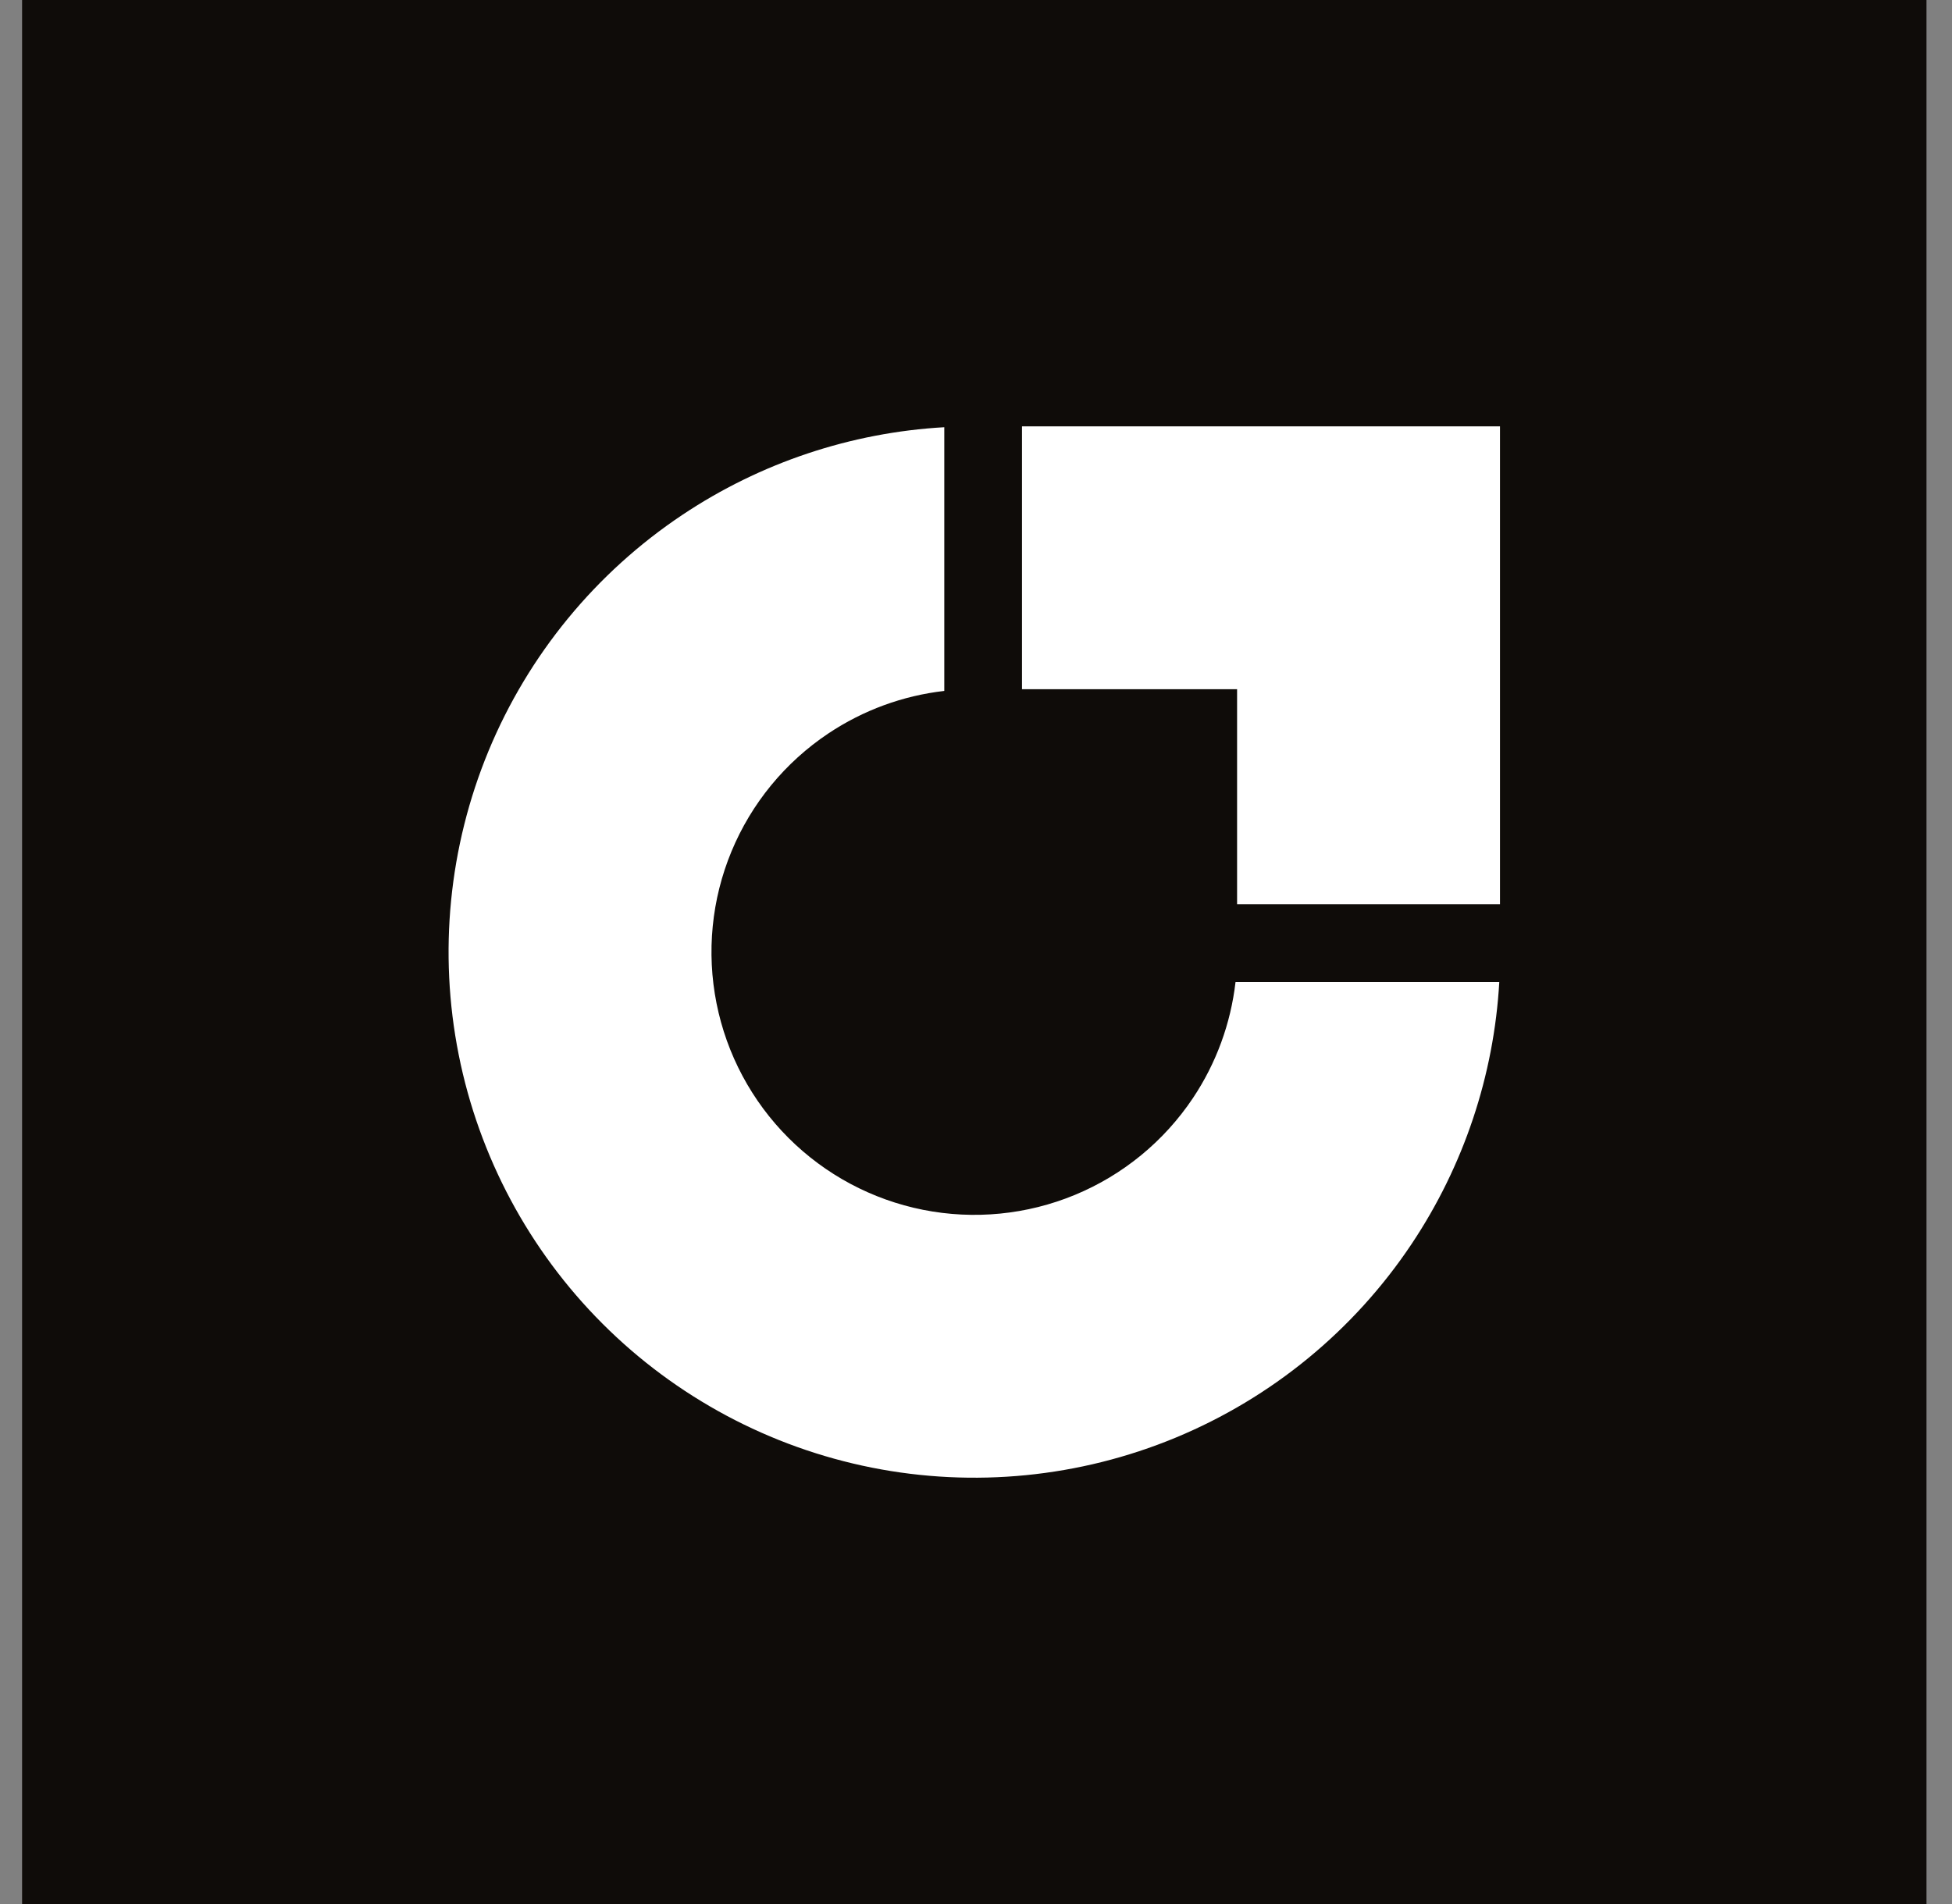
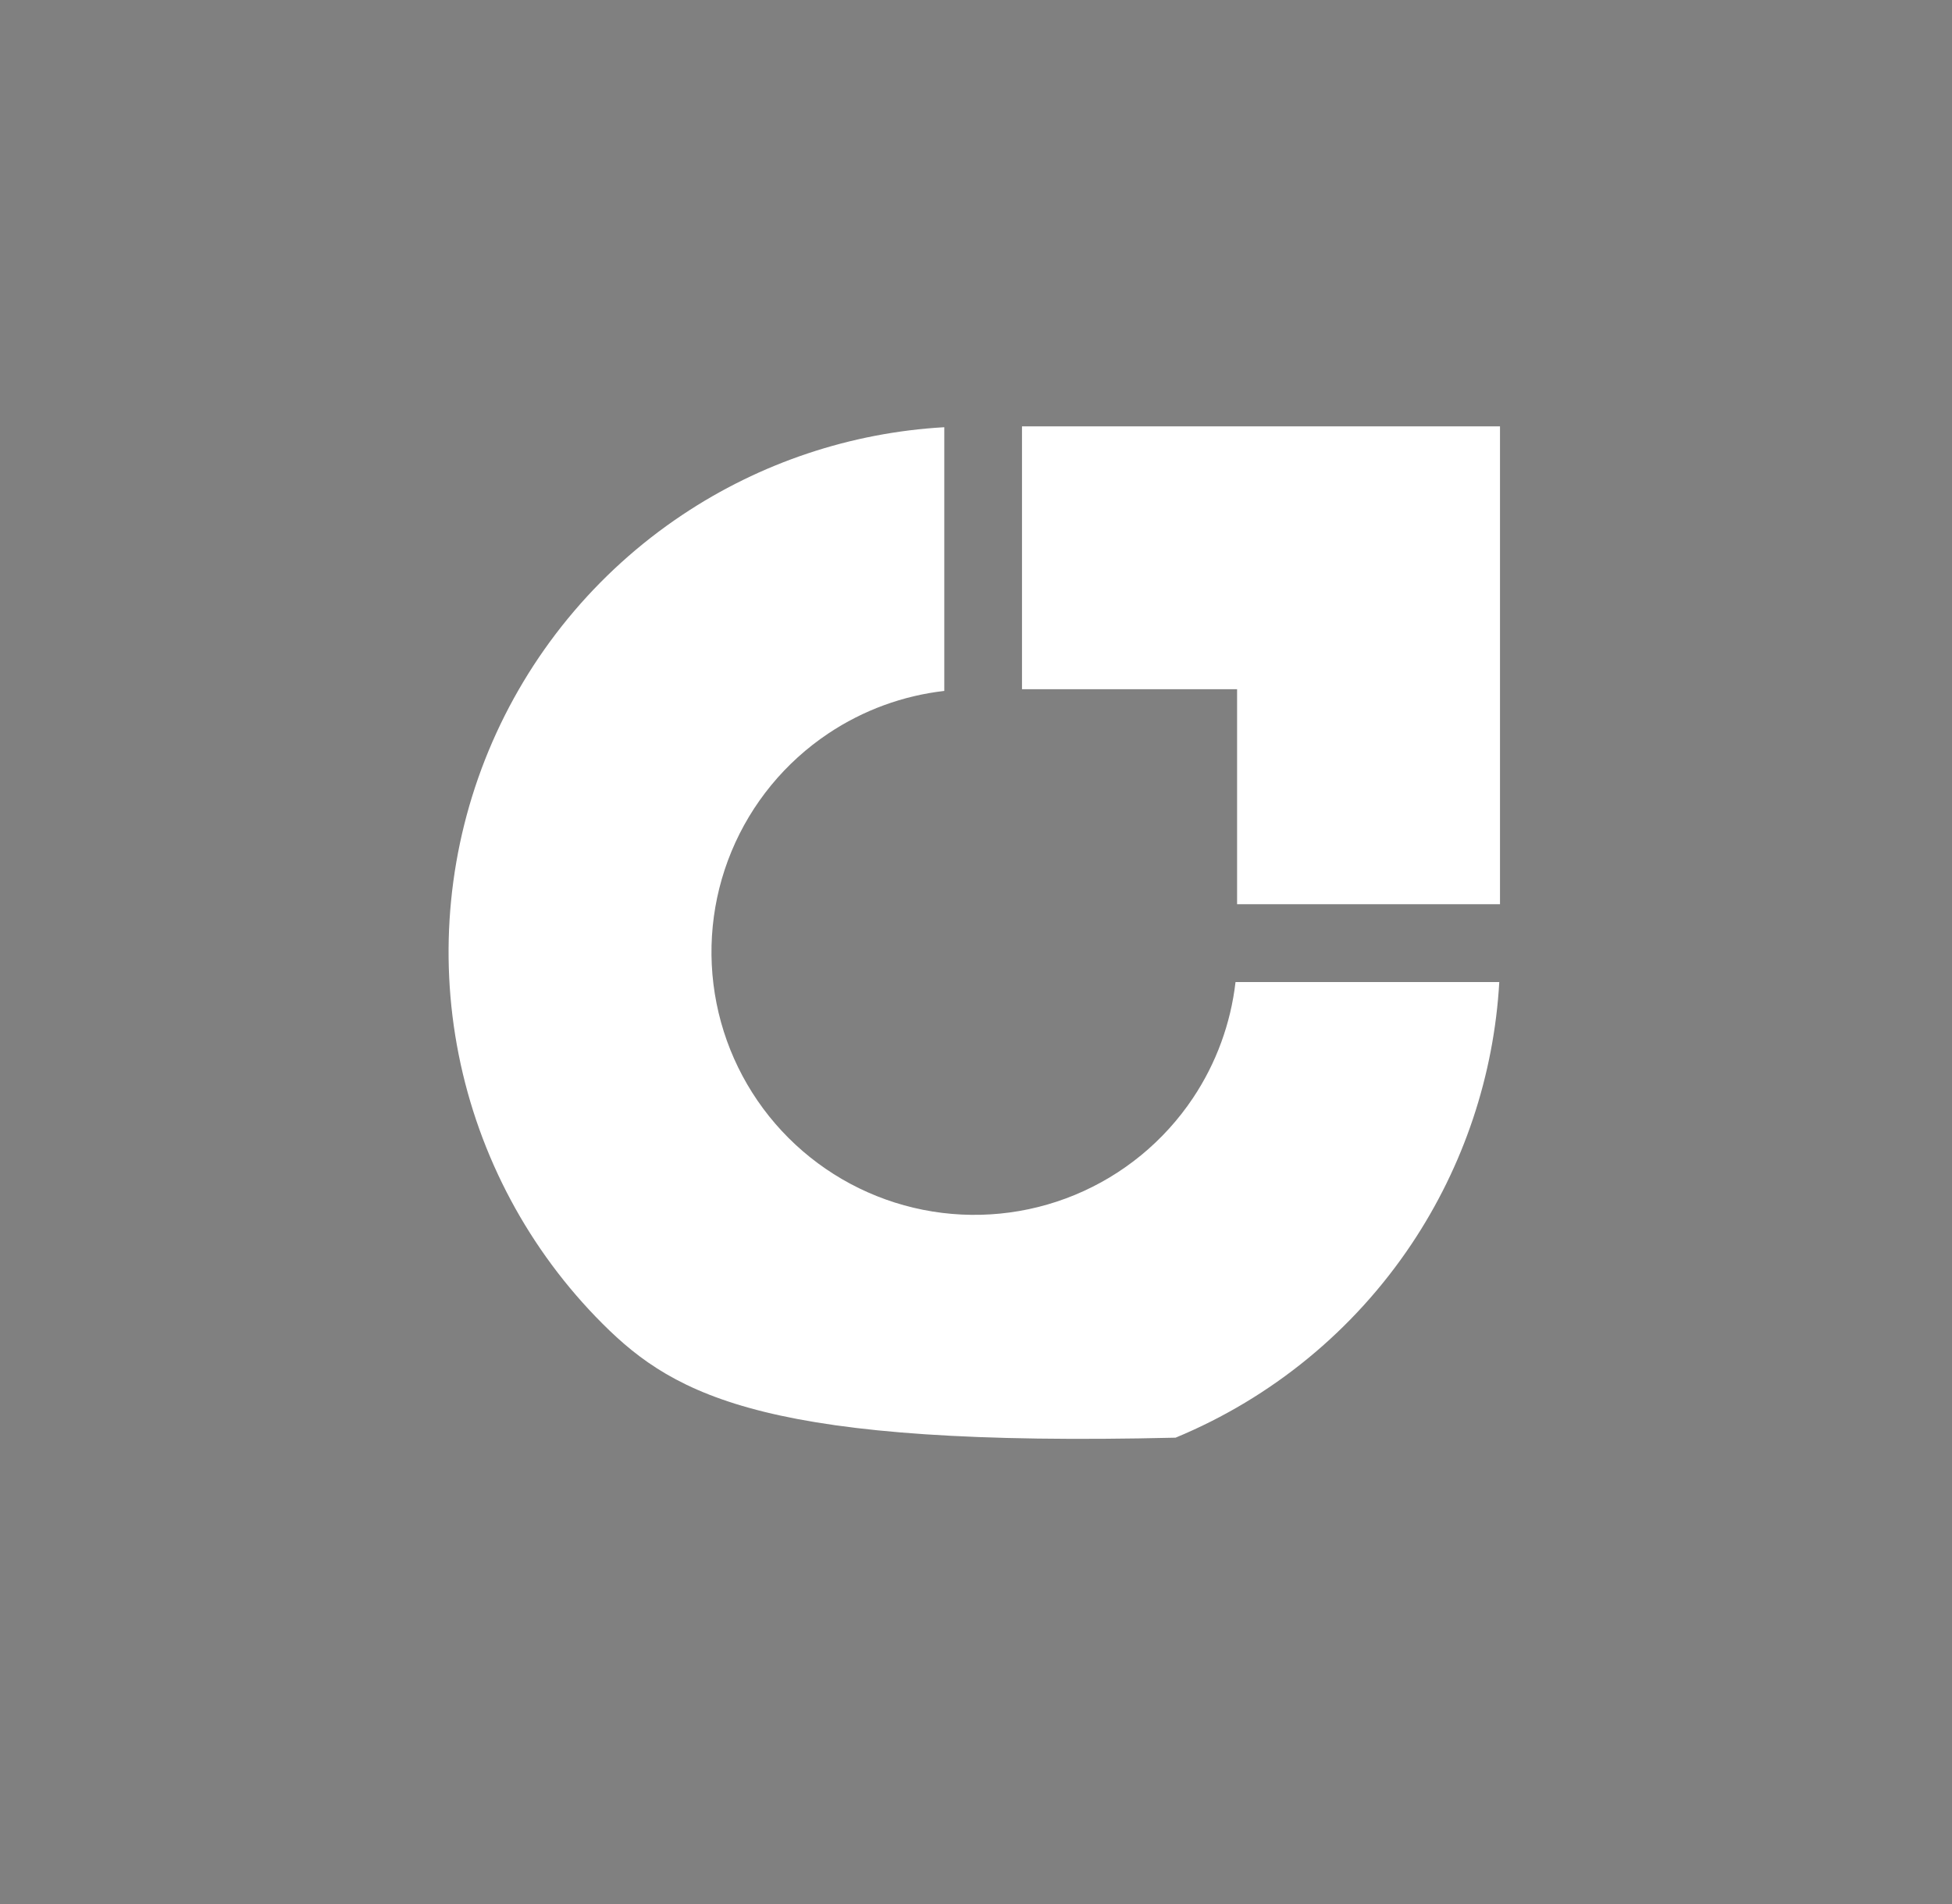
<svg xmlns="http://www.w3.org/2000/svg" width="41" height="40" viewBox="0 0 41 40" fill="none">
  <rect x="0" y="0" width="41" height="40" fill="#808080" stroke="none" />
-   <rect x="0.464" width="40" height="40" fill="#0F0C09" />
-   <path fill-rule="evenodd" clip-rule="evenodd" d="M31.491 20.631C31.379 22.594 30.744 24.495 29.648 26.136C28.435 27.952 26.71 29.367 24.692 30.203C22.674 31.039 20.453 31.258 18.311 30.832C16.169 30.406 14.201 29.354 12.656 27.809C11.112 26.265 10.06 24.297 9.634 22.155C9.208 20.012 9.427 17.792 10.262 15.774C11.098 13.756 12.514 12.031 14.33 10.818C15.971 9.721 17.872 9.087 19.834 8.975V14.515C18.966 14.614 18.13 14.92 17.398 15.409C16.49 16.016 15.782 16.878 15.364 17.887C14.946 18.896 14.837 20.006 15.05 21.078C15.263 22.149 15.789 23.133 16.561 23.905C17.333 24.677 18.317 25.203 19.388 25.416C20.459 25.629 21.57 25.52 22.579 25.102C23.588 24.684 24.45 23.976 25.057 23.068C25.546 22.336 25.851 21.5 25.951 20.631H31.491Z" fill="white" />
+   <path fill-rule="evenodd" clip-rule="evenodd" d="M31.491 20.631C31.379 22.594 30.744 24.495 29.648 26.136C28.435 27.952 26.71 29.367 24.692 30.203C16.169 30.406 14.201 29.354 12.656 27.809C11.112 26.265 10.06 24.297 9.634 22.155C9.208 20.012 9.427 17.792 10.262 15.774C11.098 13.756 12.514 12.031 14.33 10.818C15.971 9.721 17.872 9.087 19.834 8.975V14.515C18.966 14.614 18.13 14.92 17.398 15.409C16.49 16.016 15.782 16.878 15.364 17.887C14.946 18.896 14.837 20.006 15.05 21.078C15.263 22.149 15.789 23.133 16.561 23.905C17.333 24.677 18.317 25.203 19.388 25.416C20.459 25.629 21.57 25.52 22.579 25.102C23.588 24.684 24.45 23.976 25.057 23.068C25.546 22.336 25.851 21.5 25.951 20.631H31.491Z" fill="white" />
  <path fill-rule="evenodd" clip-rule="evenodd" d="M25.984 8.957H21.466V14.479H25.984V18.996H31.506V14.479H31.506V8.957H30.496H25.984Z" fill="white" />
</svg>